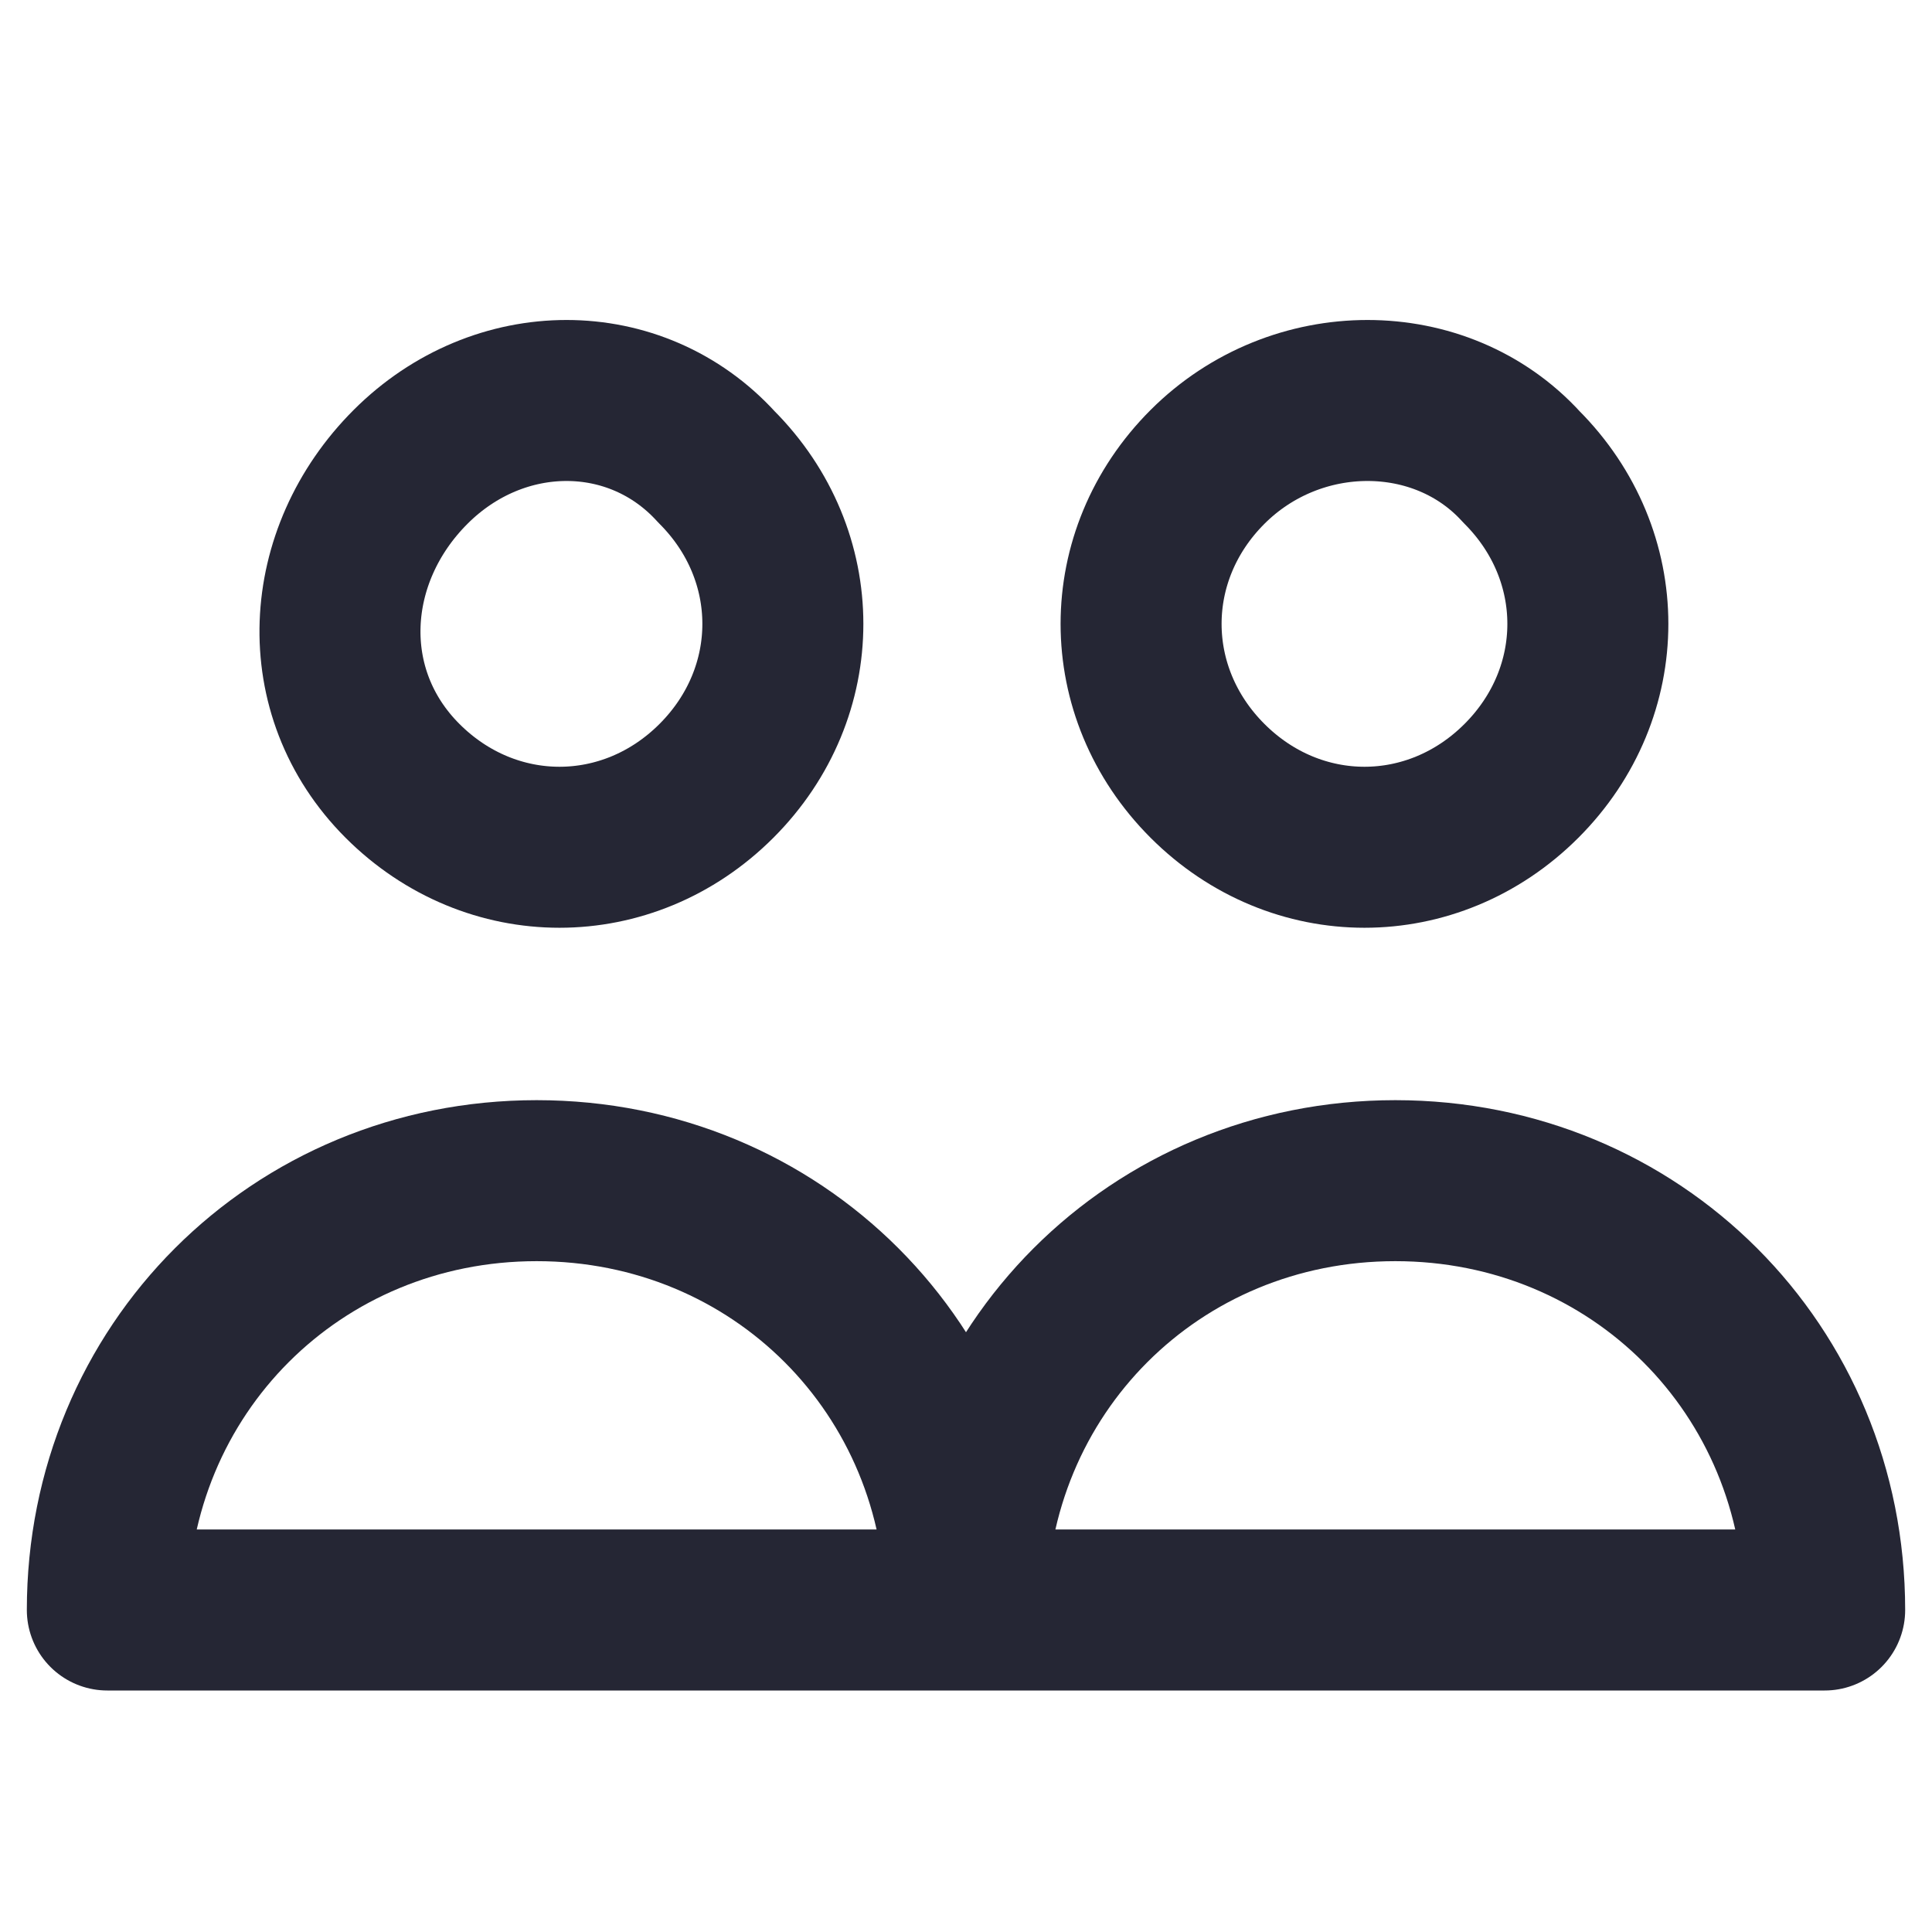
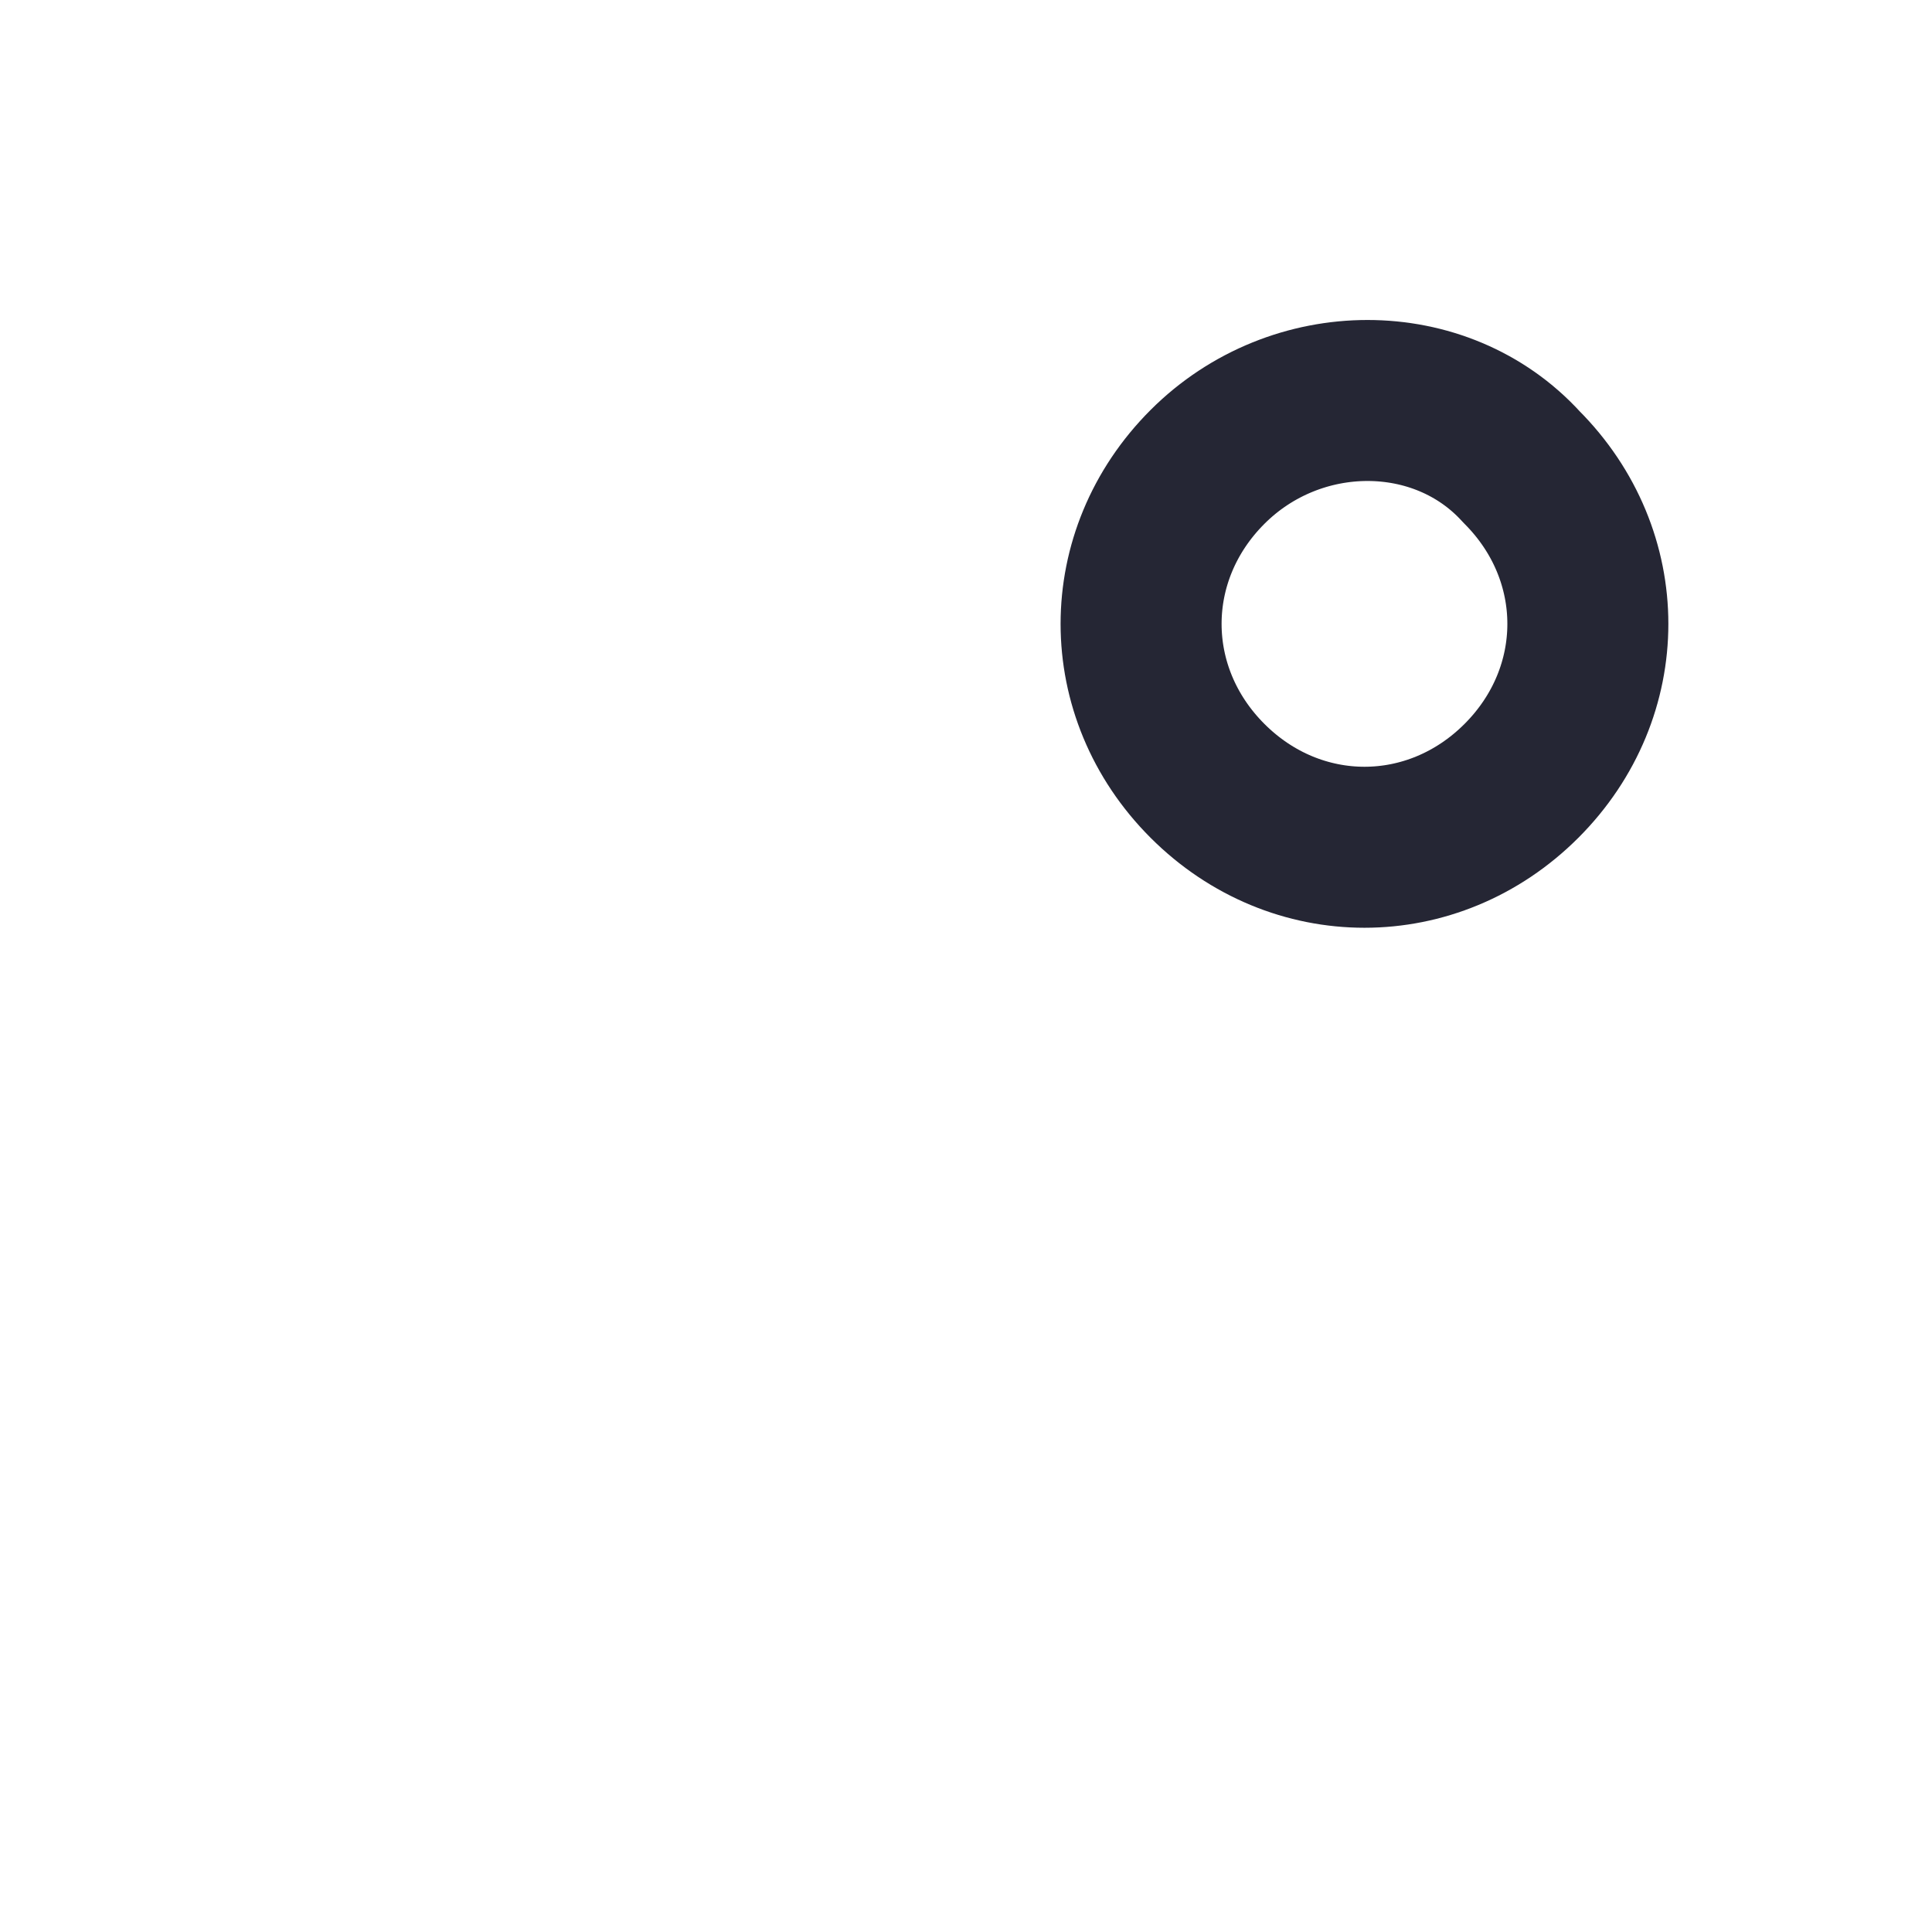
<svg xmlns="http://www.w3.org/2000/svg" width="18" height="18" viewBox="0 0 18 18" fill="none">
-   <path d="M6.675 4.35C7.5 5.175 7.5 6.45 6.675 7.275C5.85 8.1 4.575 8.1 3.75 7.275C2.925 6.45 3 5.175 3.825 4.35C4.65 3.525 5.925 3.525 6.675 4.35Z" stroke="#252634" stroke-width="1.5" stroke-linecap="round" stroke-linejoin="round" />
-   <path d="M14.175 4.35C15 5.175 15 6.45 14.175 7.275C13.35 8.1 12.075 8.1 11.25 7.275C10.425 6.45 10.425 5.175 11.25 4.35C12.075 3.525 13.425 3.525 14.175 4.35Z" stroke="#252634" stroke-width="1.5" stroke-linecap="round" stroke-linejoin="round" />
-   <path d="M9 15C9 12.76 10.76 11 13 11C15.24 11 17 12.76 17 15H9ZM9 15C9 12.76 7.24 11 5 11C2.76 11 1 12.76 1 15H9Z" stroke="#252634" stroke-width="1.5" stroke-linecap="round" stroke-linejoin="round" />
+   <path d="M14.175 4.35C15 5.175 15 6.45 14.175 7.275C13.35 8.1 12.075 8.1 11.25 7.275C10.425 6.45 10.425 5.175 11.25 4.35C12.075 3.525 13.425 3.525 14.175 4.35" stroke="#252634" stroke-width="1.5" stroke-linecap="round" stroke-linejoin="round" />
</svg>